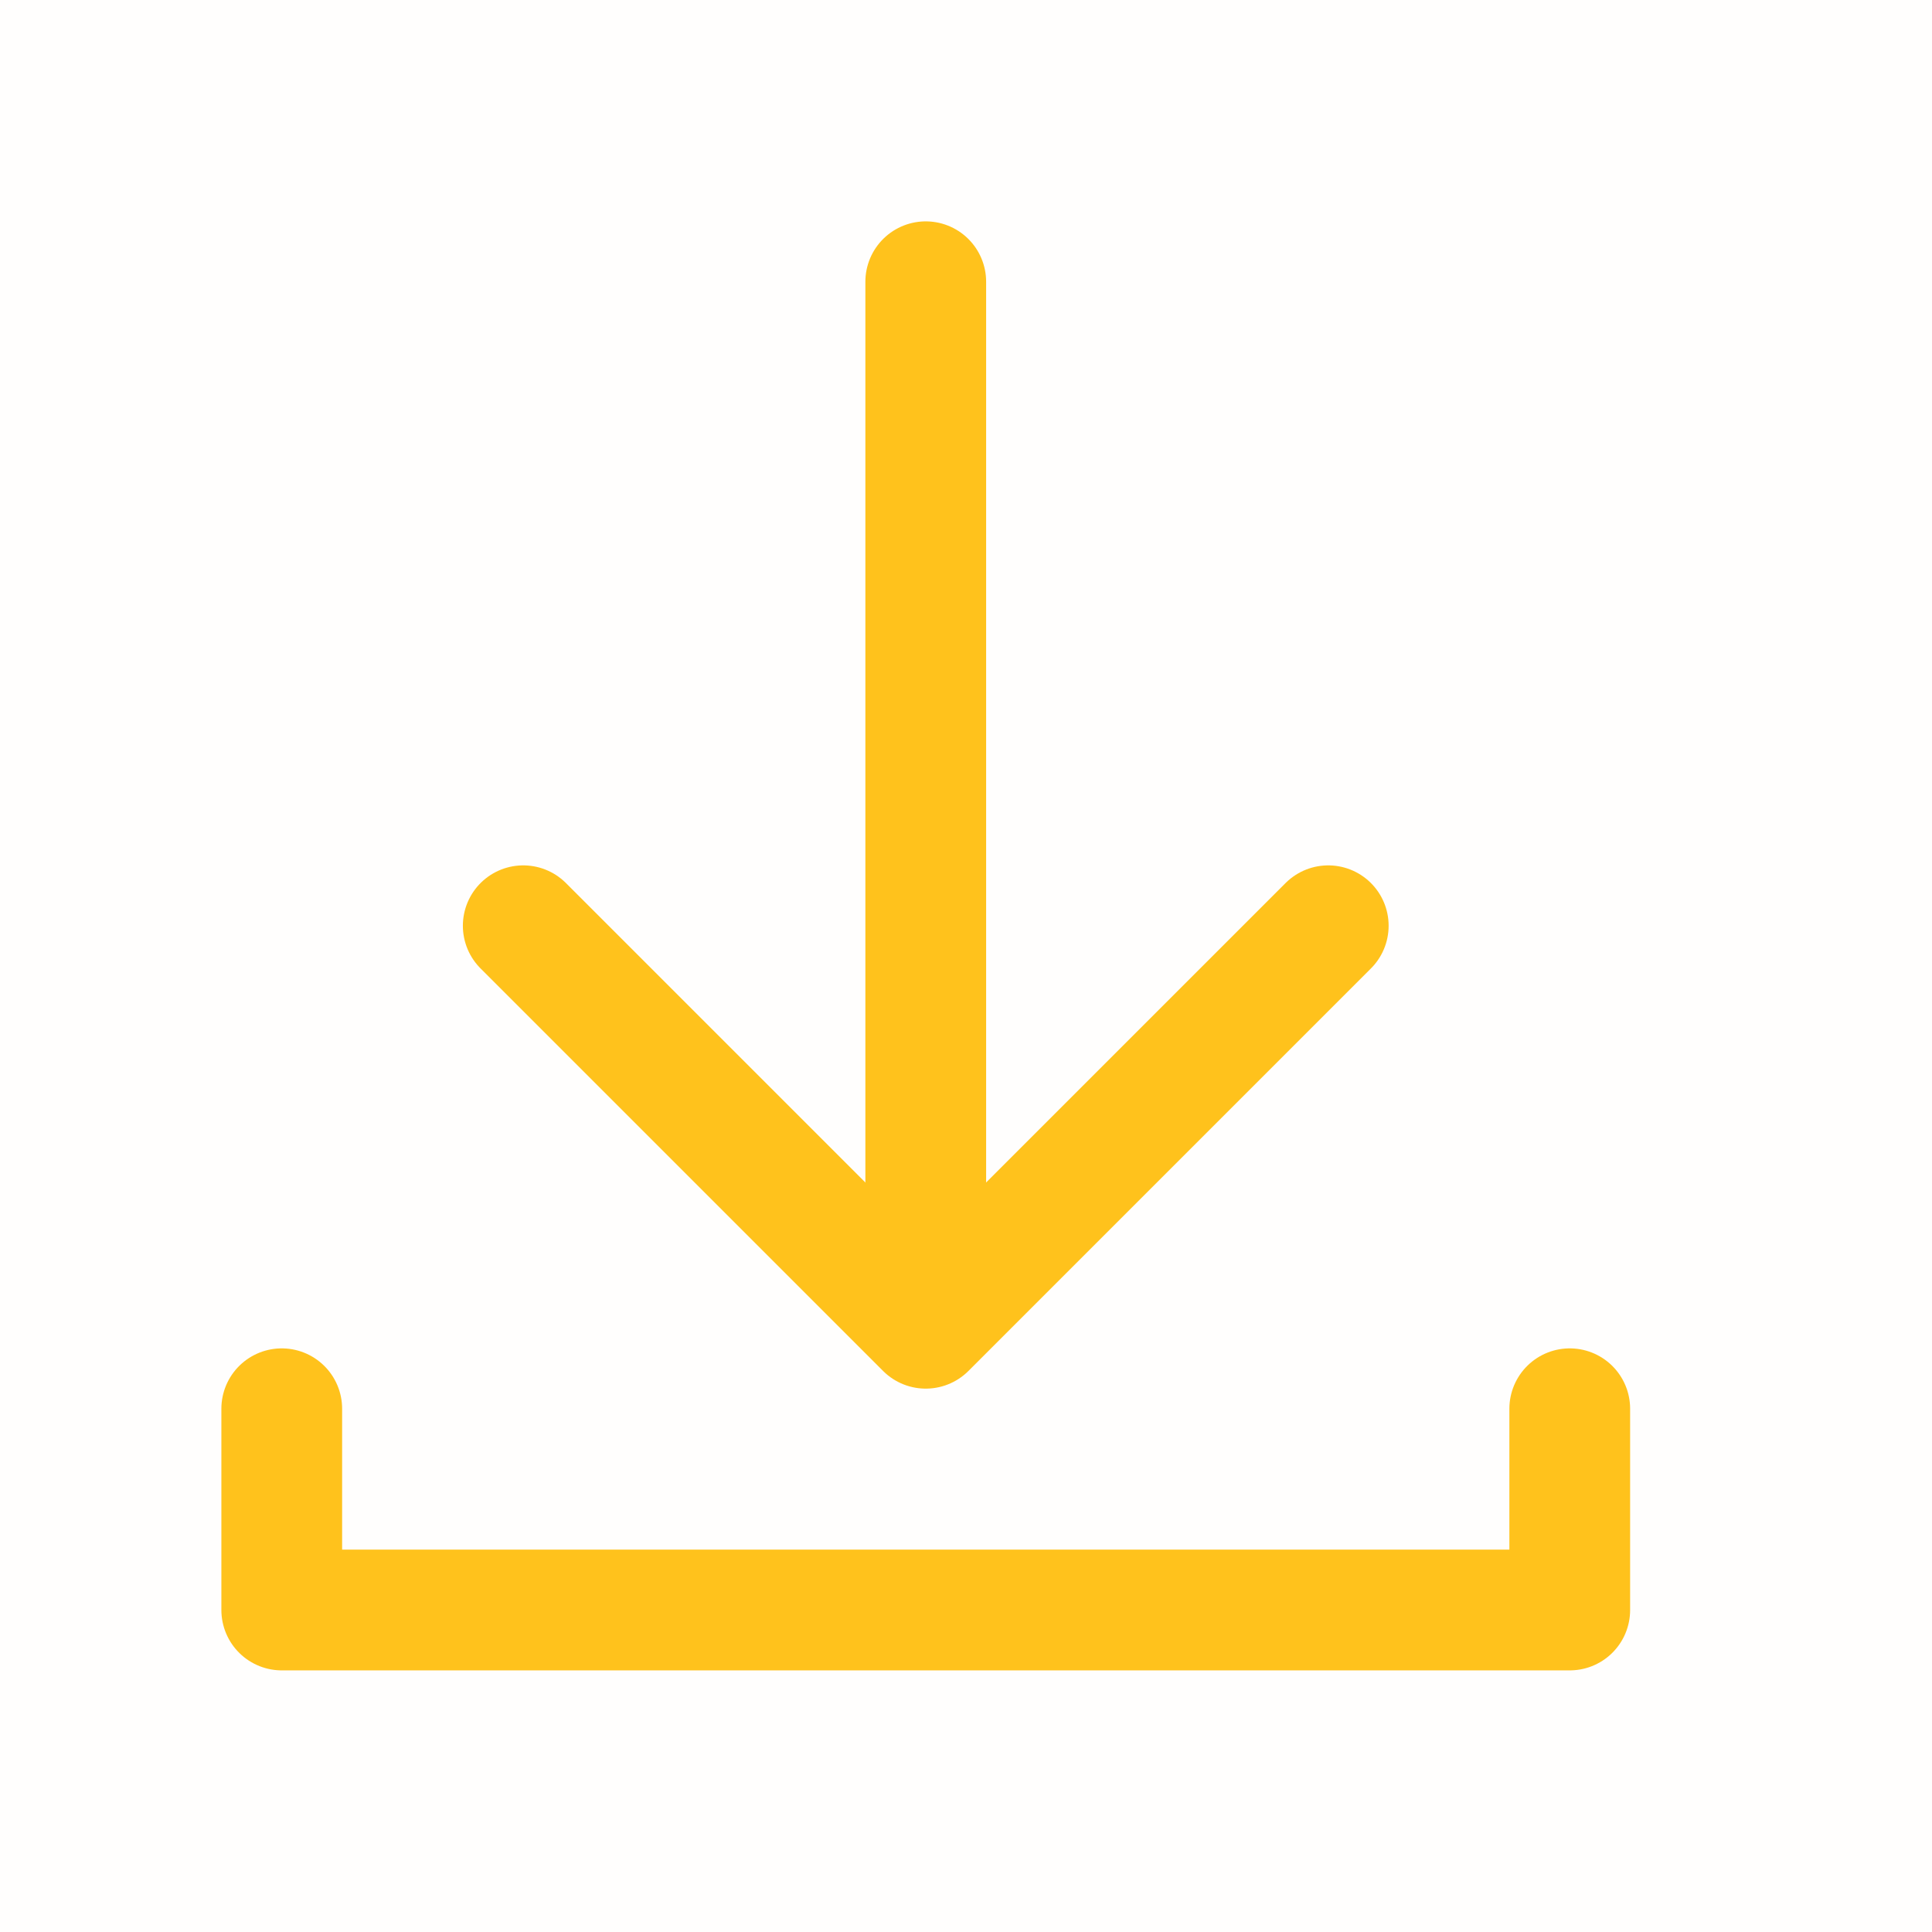
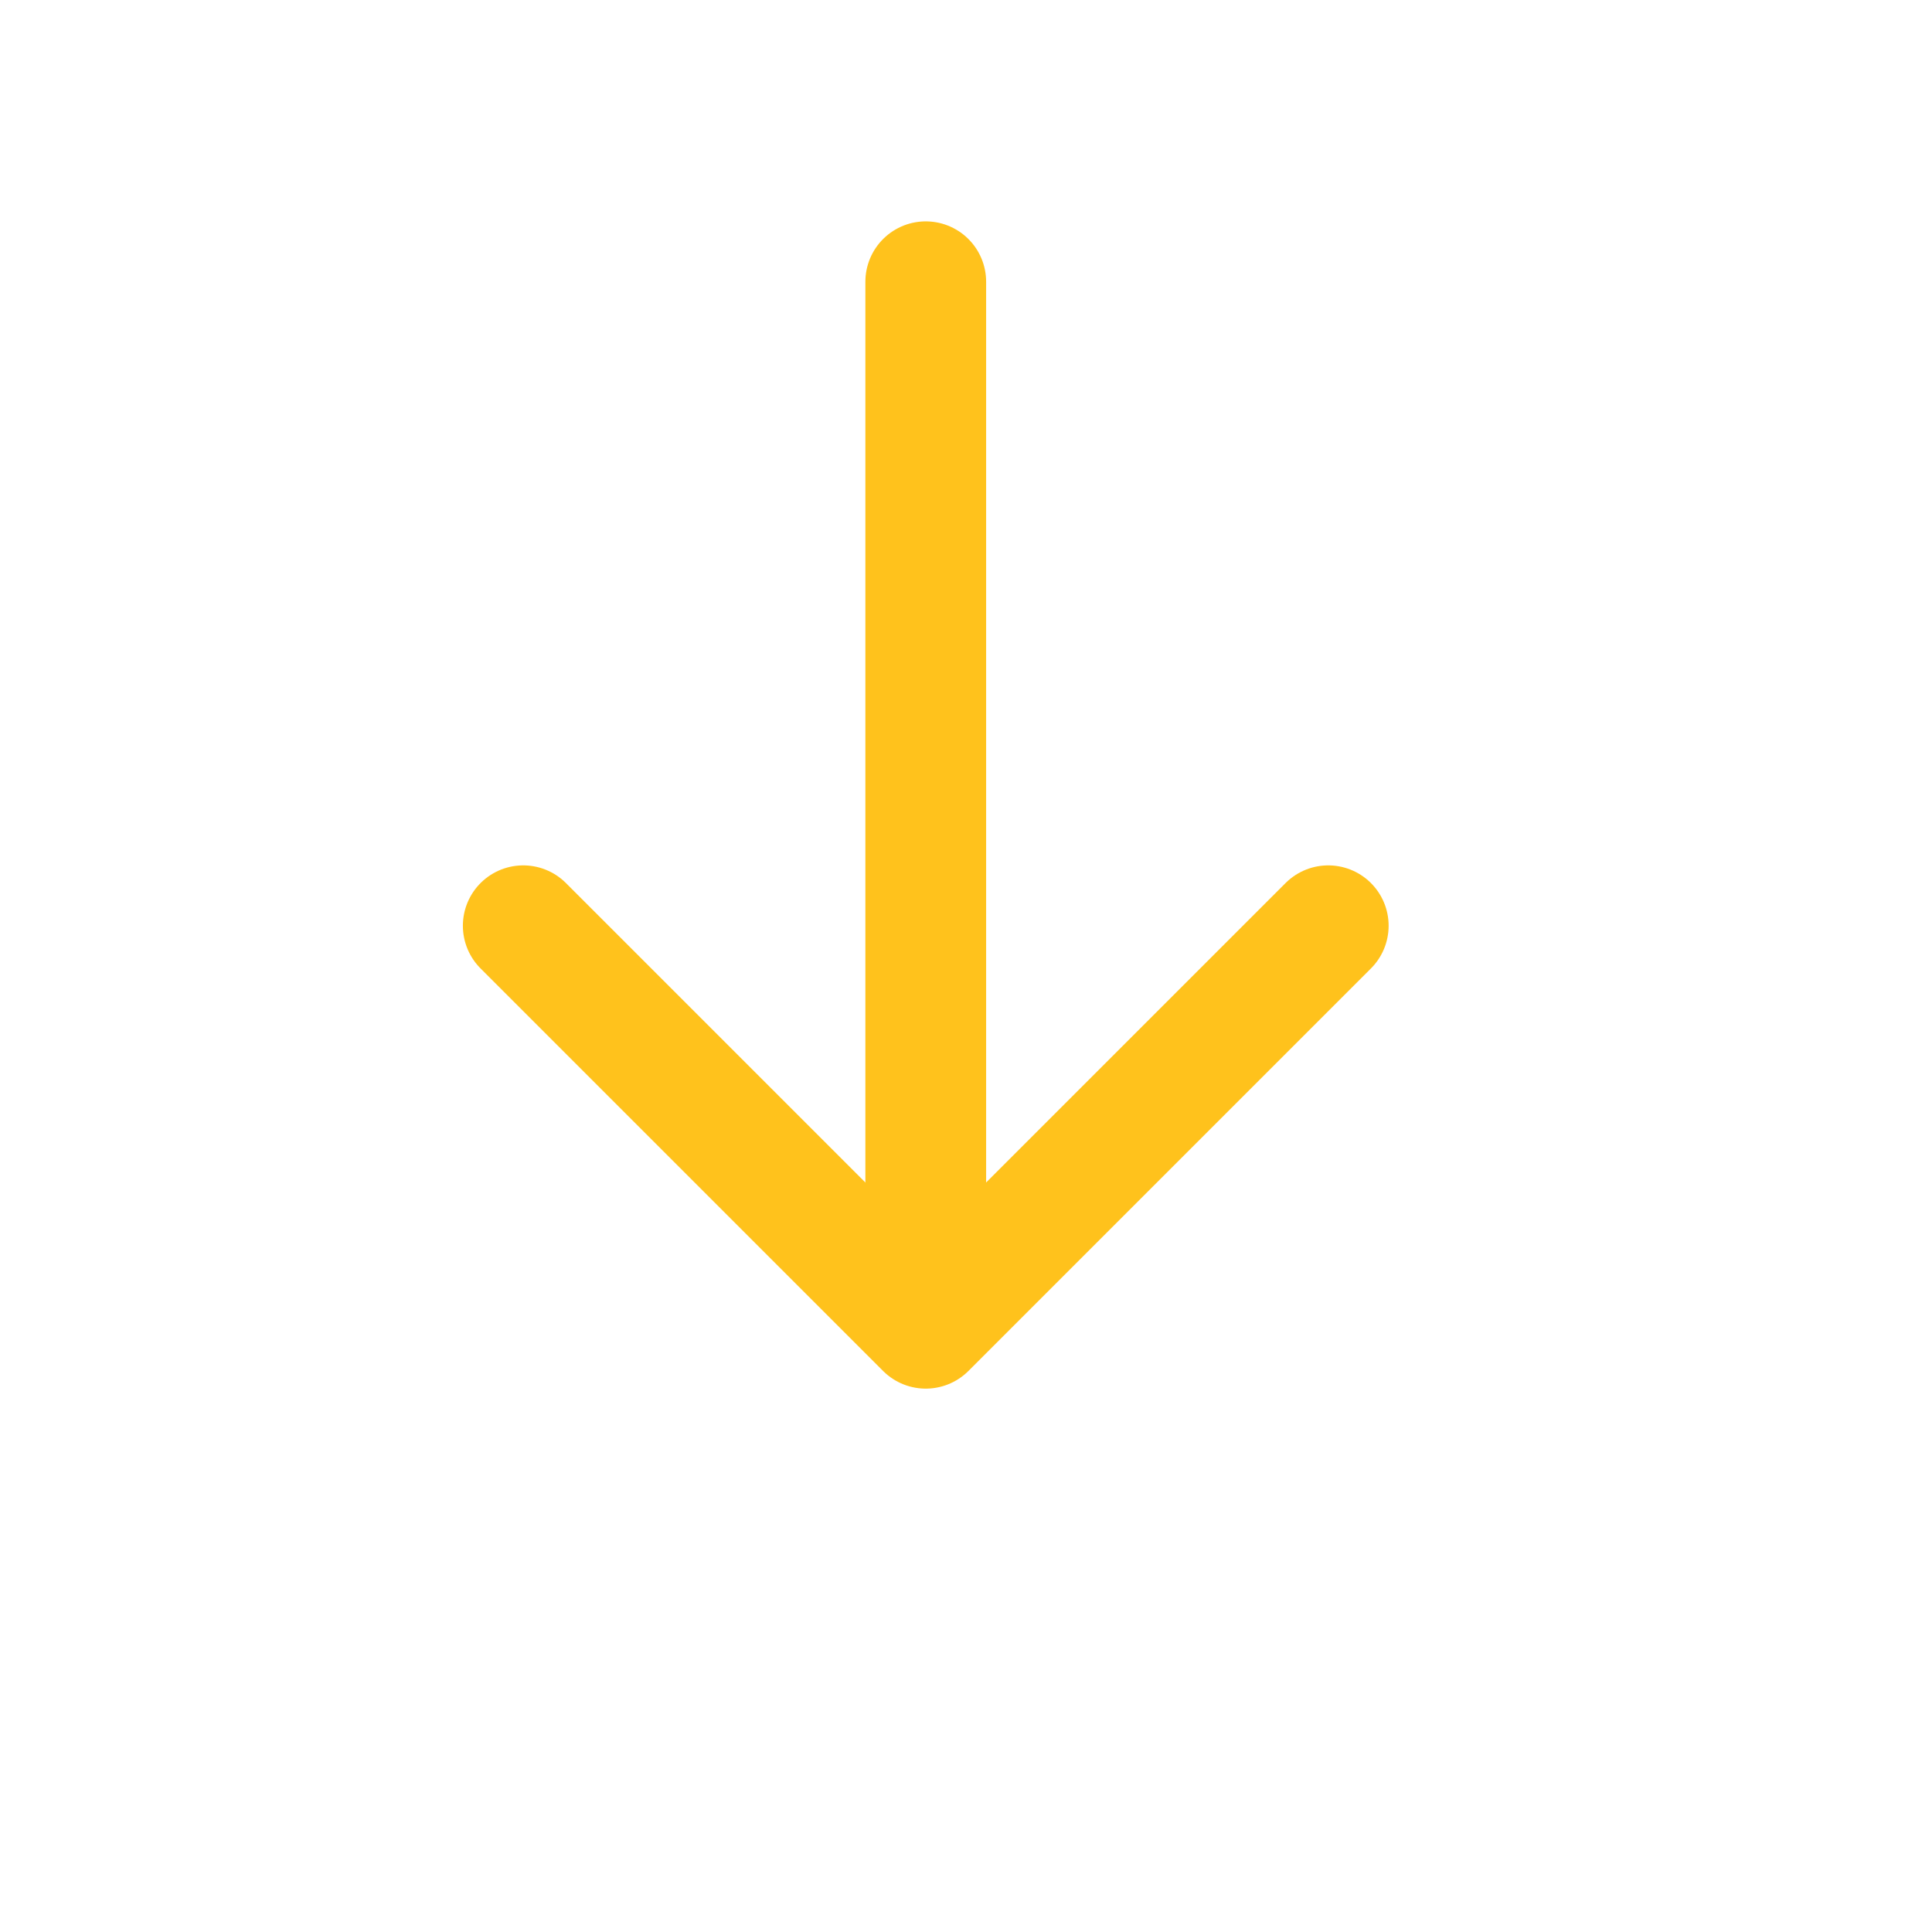
<svg xmlns="http://www.w3.org/2000/svg" width="24" height="24" viewBox="0 0 24 24" fill="none">
-   <path opacity="0.01" fill-rule="evenodd" clip-rule="evenodd" d="M0 0H24V24H0V0Z" fill="#ffc21c" />
  <path d="M6.5 11.5L11.5 16.5L16.5 11.5" stroke="#ffc21c" stroke-width="1.5" stroke-linecap="round" stroke-linejoin="round" />
  <path d="M11.5 3.5L11.5 15.5" stroke="#ffc21c" stroke-width="1.5" stroke-linecap="round" />
-   <path d="M3.5 17.5V20H19.5V17.5" stroke="#ffc21c" stroke-width="1.5" stroke-linecap="round" stroke-linejoin="round" />
</svg>